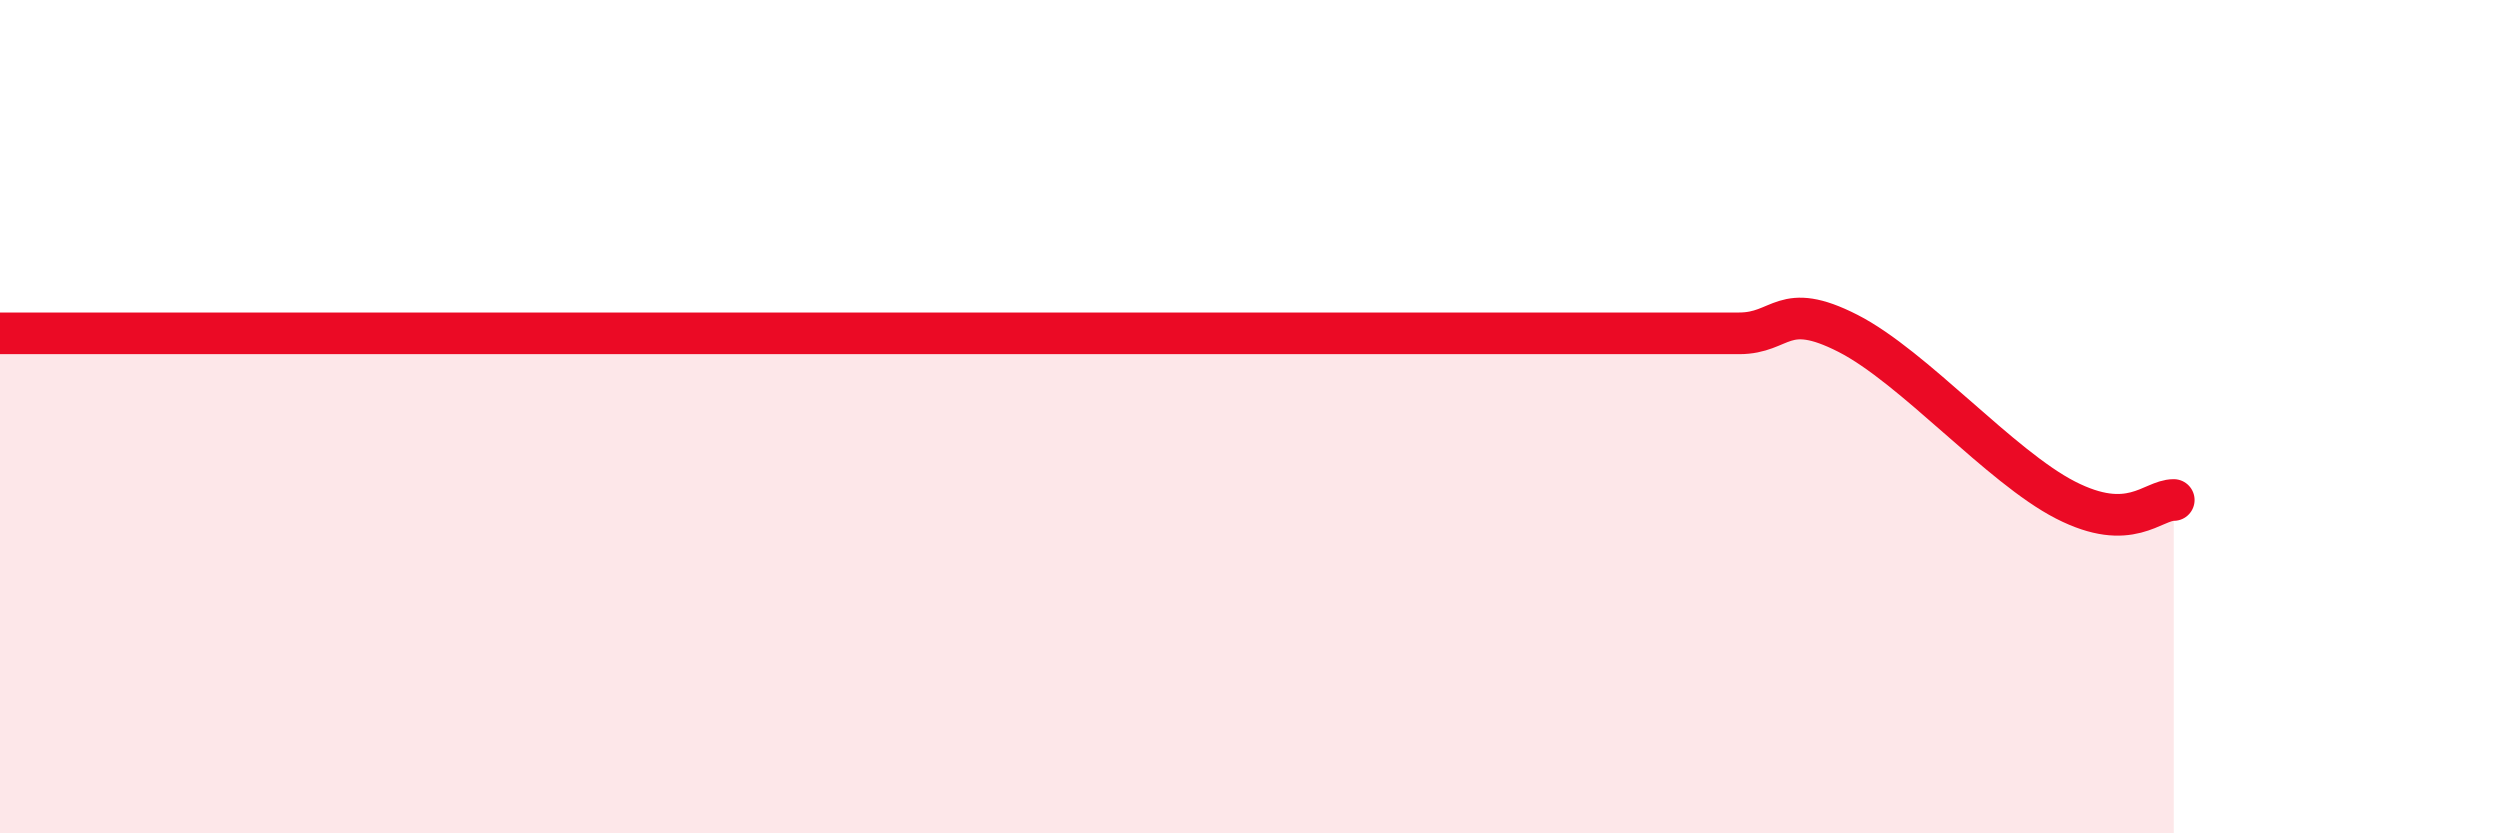
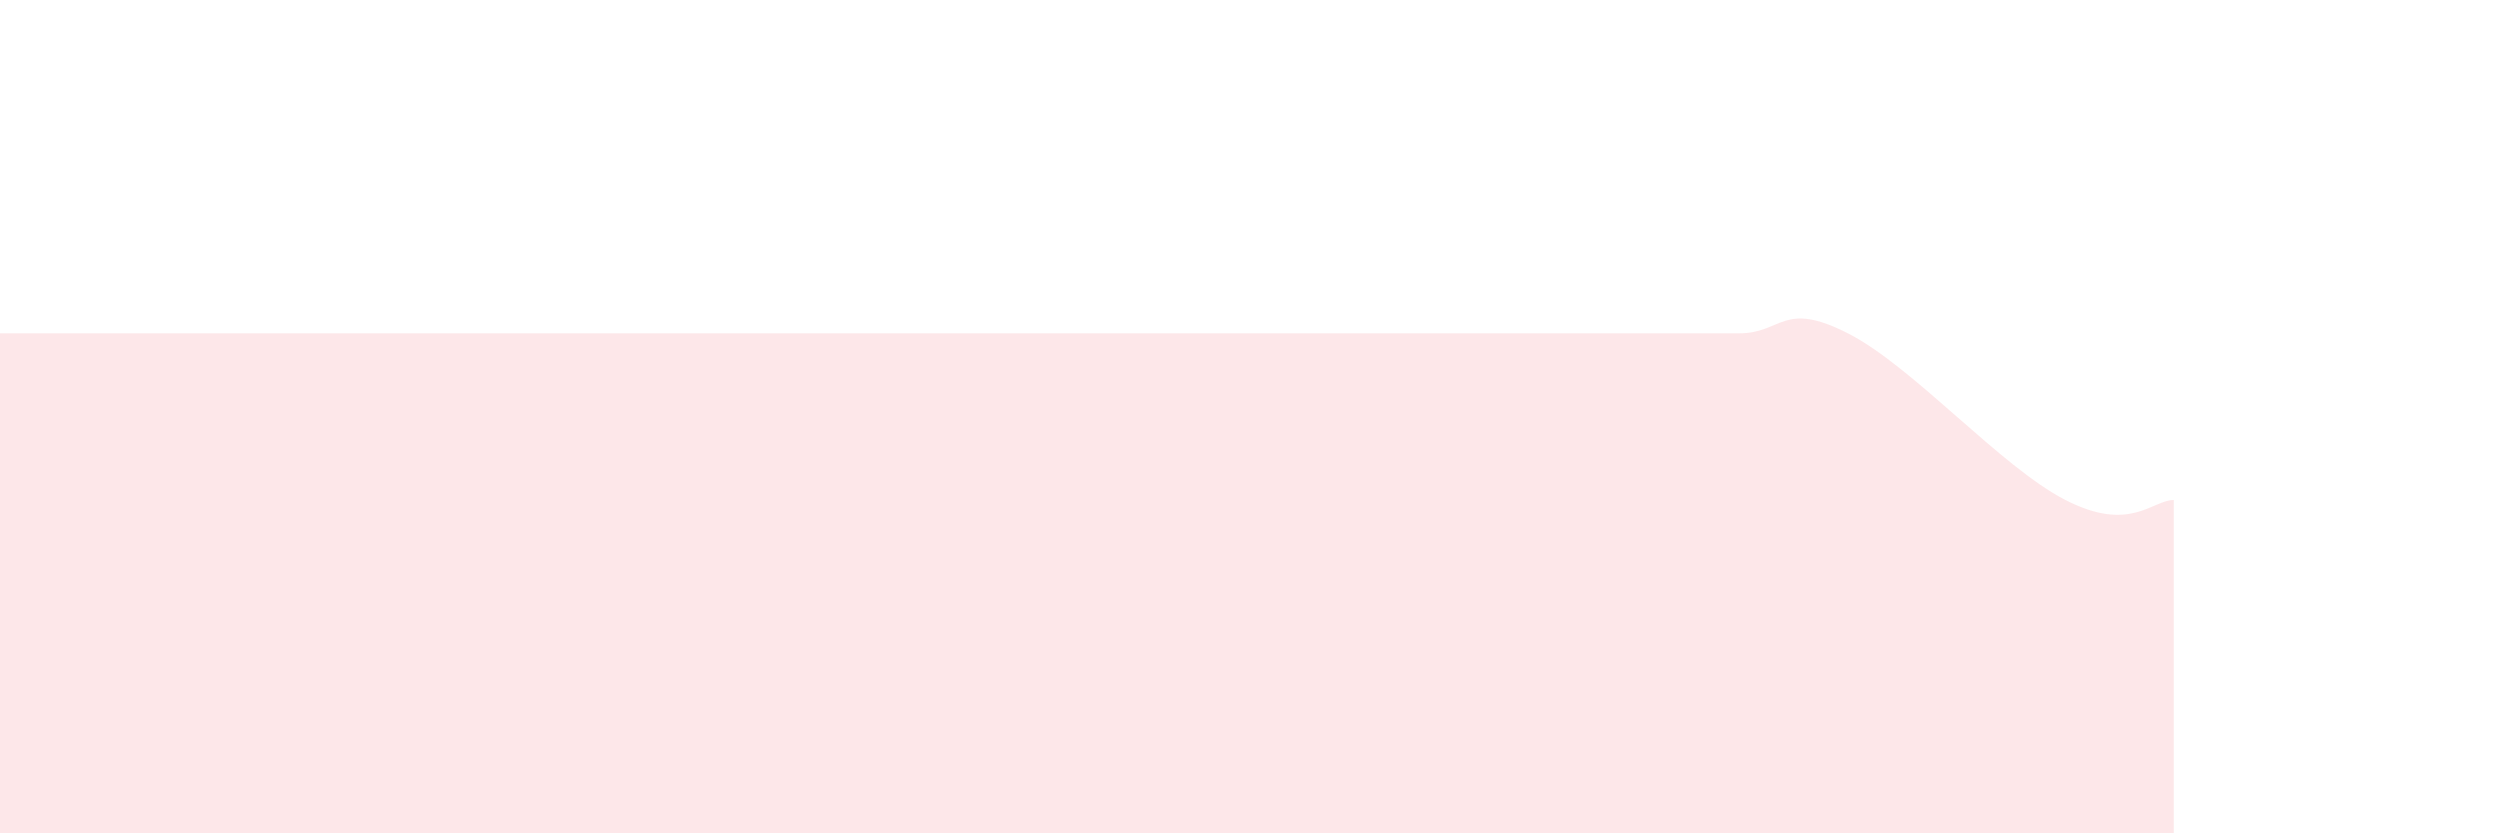
<svg xmlns="http://www.w3.org/2000/svg" width="60" height="20" viewBox="0 0 60 20">
  <path d="M 0,8 C 0.52,8 1.57,8 2.61,8 C 3.65,8 4.18,8 5.22,8 C 6.26,8 6.79,8 7.83,8 C 8.87,8 9.39,8 10.43,8 C 11.47,8 12,8 13.04,8 C 14.08,8 14.61,8 15.65,8 C 16.69,8 17.22,8 18.26,8 C 19.3,8 19.83,8 20.87,8 C 21.91,8 22.44,8 23.48,8 C 24.52,8 25.05,8 26.09,8 C 27.13,8 27.66,8 28.7,8 C 29.74,8 30.26,8 31.3,8 C 32.34,8 32.87,8 33.91,8 C 34.95,8 35.48,8 36.52,8 C 37.56,8 38.09,8 39.13,8 C 40.17,8 40.7,8 41.74,8 C 42.78,8 42.78,7.2 44.35,8 C 45.92,8.8 48.01,11.2 49.57,12 C 51.13,12.8 51.65,12 52.17,12L52.17 20L0 20Z" fill="#EB0A25" opacity="0.1" stroke-linecap="round" stroke-linejoin="round" />
-   <path d="M 0,8 C 0.52,8 1.57,8 2.61,8 C 3.65,8 4.18,8 5.22,8 C 6.26,8 6.79,8 7.83,8 C 8.87,8 9.39,8 10.43,8 C 11.47,8 12,8 13.04,8 C 14.08,8 14.61,8 15.65,8 C 16.69,8 17.22,8 18.26,8 C 19.3,8 19.83,8 20.87,8 C 21.91,8 22.44,8 23.48,8 C 24.52,8 25.05,8 26.09,8 C 27.13,8 27.66,8 28.7,8 C 29.74,8 30.26,8 31.3,8 C 32.34,8 32.87,8 33.91,8 C 34.95,8 35.48,8 36.52,8 C 37.56,8 38.09,8 39.13,8 C 40.17,8 40.7,8 41.74,8 C 42.78,8 42.78,7.2 44.35,8 C 45.92,8.8 48.01,11.2 49.57,12 C 51.13,12.8 51.65,12 52.17,12" stroke="#EB0A25" stroke-width="1" fill="none" stroke-linecap="round" stroke-linejoin="round" />
</svg>